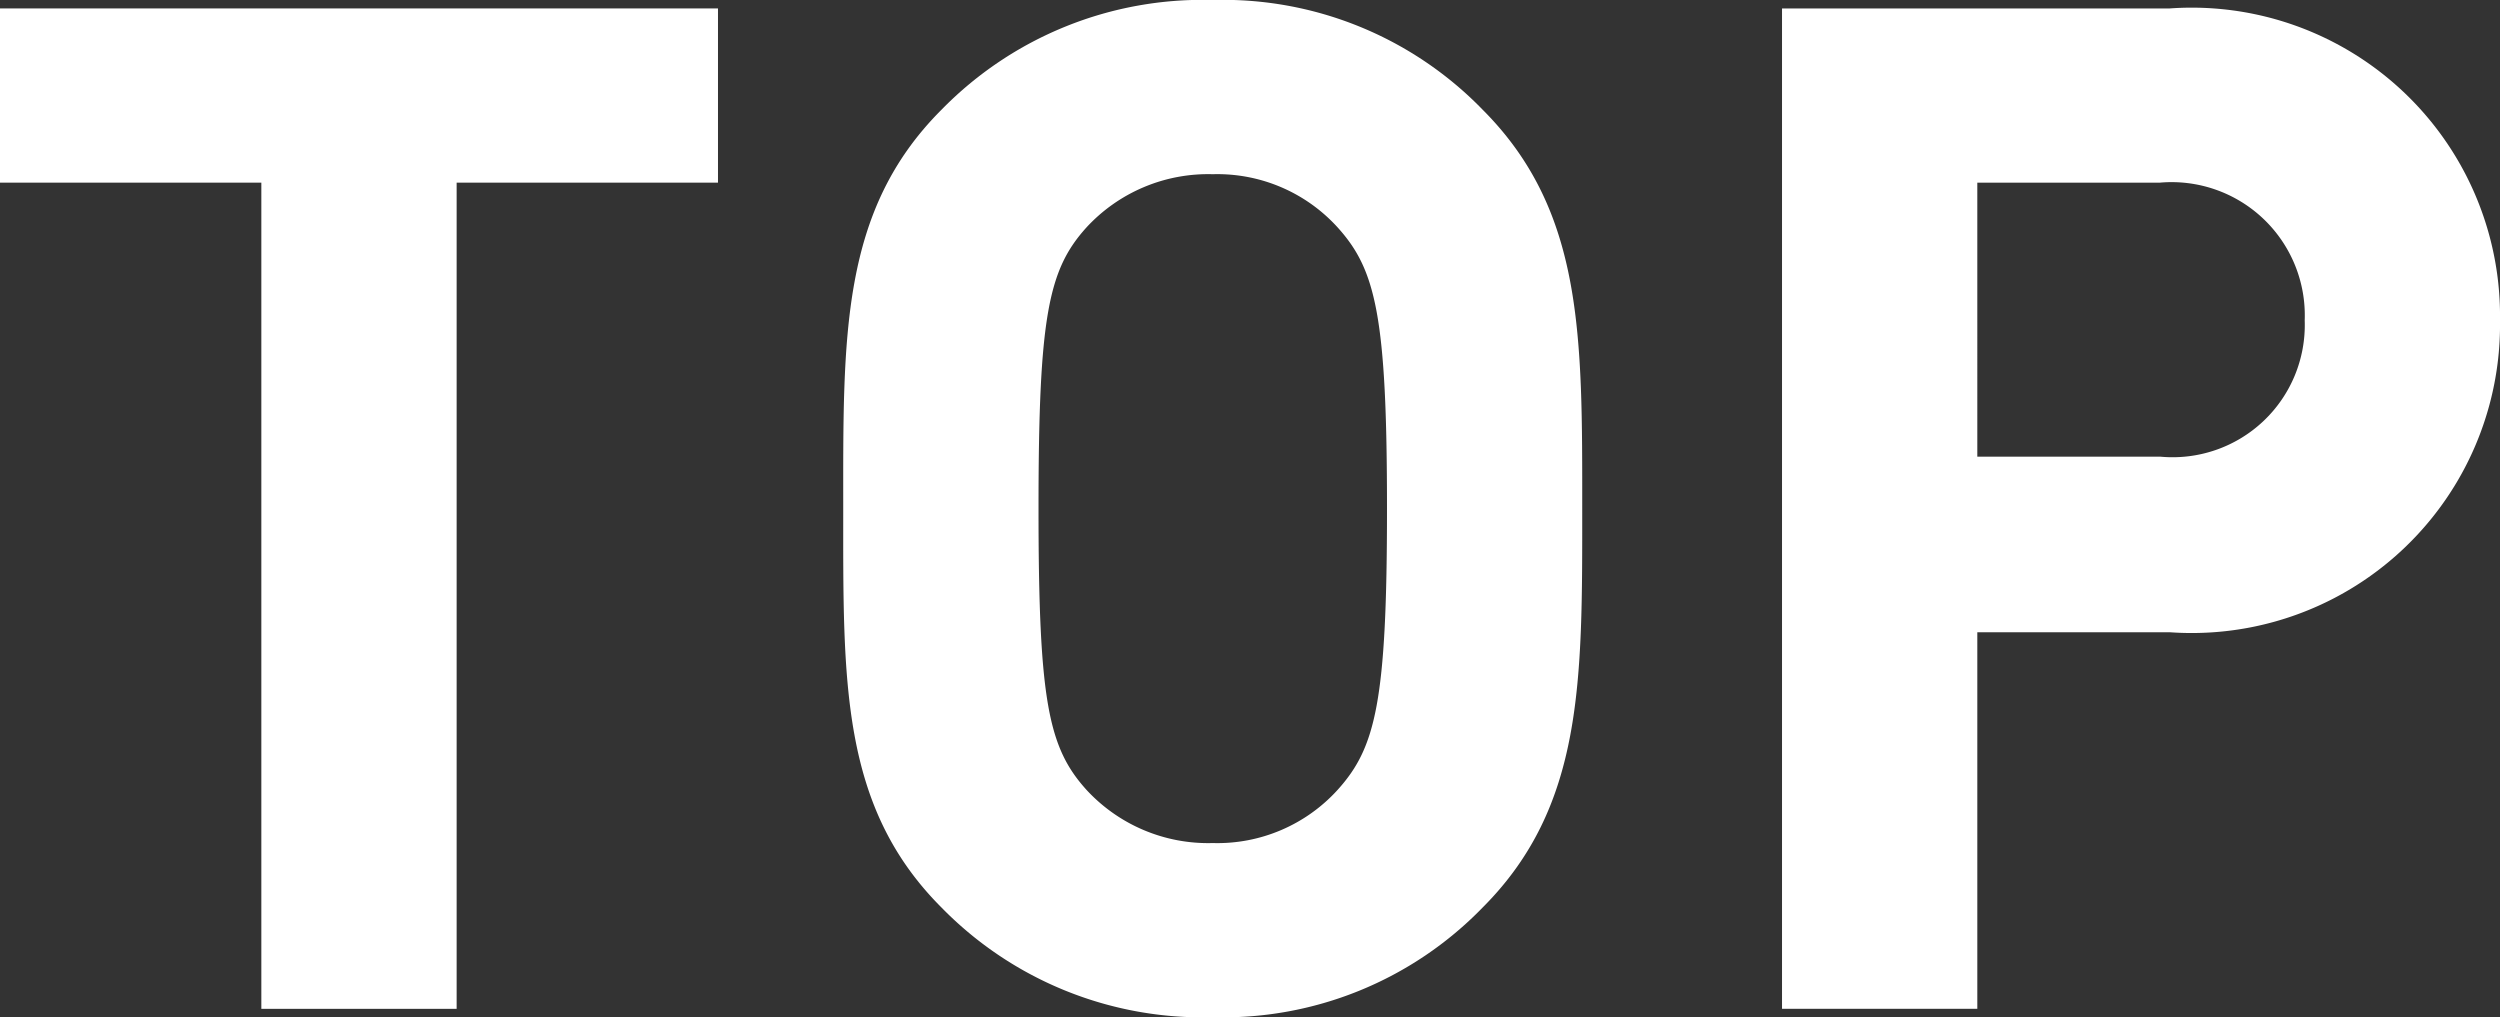
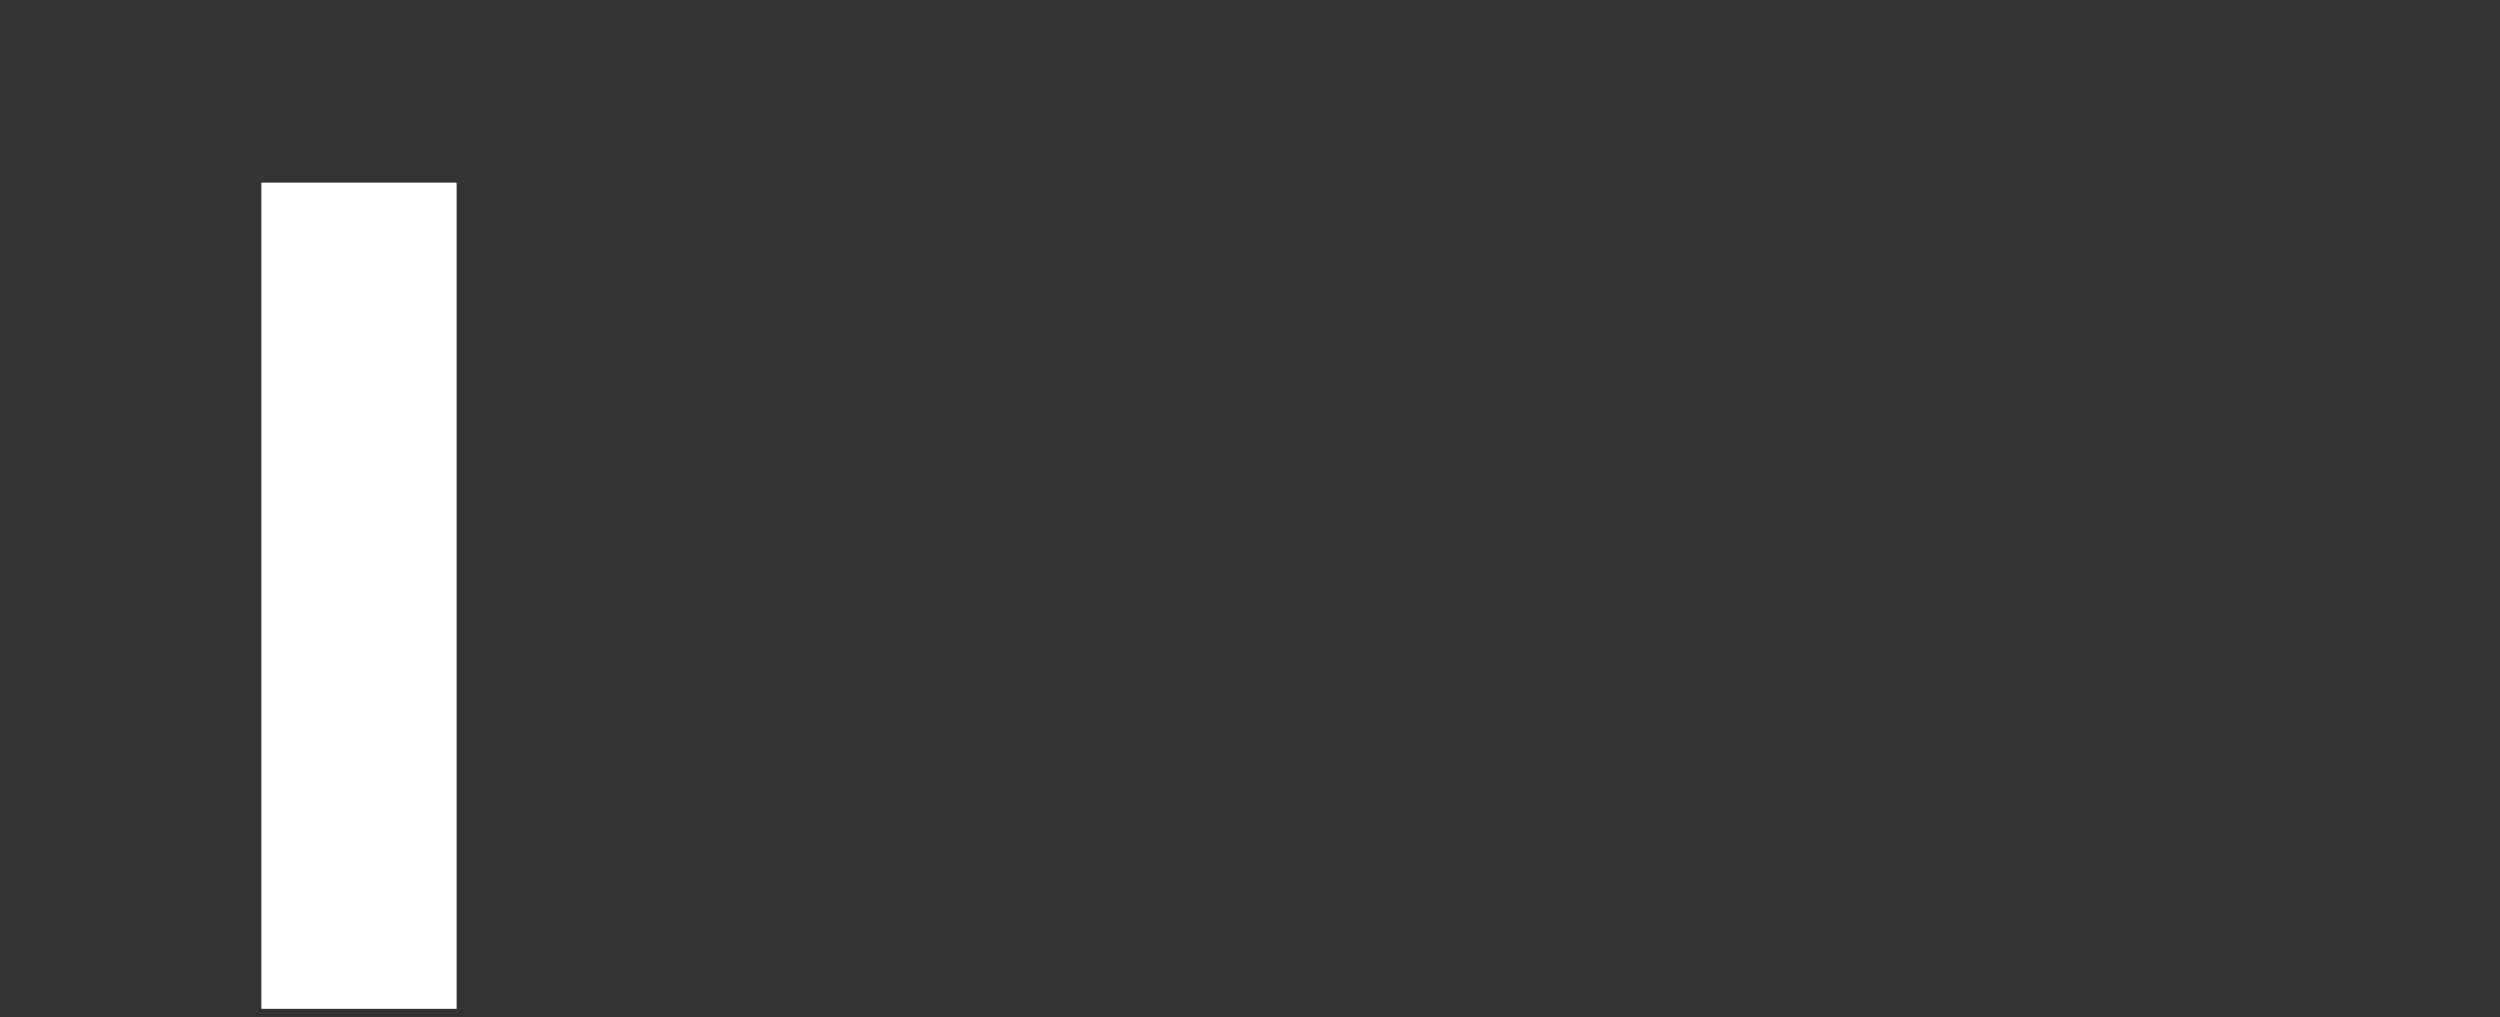
<svg xmlns="http://www.w3.org/2000/svg" width="44.472" height="18.095" viewBox="0 0 44.472 18.095">
  <rect x="0" y="0" width="44.472" height="18.095" fill="#333333" stroke="none" />
  <defs>
    <style>.cls-1{fill:#fff;}</style>
  </defs>
  <title>header-menu-top</title>
  <g id="レイヤー_2" data-name="レイヤー 2">
    <g id="design">
-       <path class="cls-1" d="M8.123,3.249V17.946H4.649V3.249H0V.15H12.772V3.249Z" />
-       <path class="cls-1" d="M26.372,16.146a6.434,6.434,0,0,1-4.799,1.949A6.491,6.491,0,0,1,16.75,16.146C14.95,14.346,15,12.122,15,9.048c0-3.074-.05-5.299,1.75-7.098A6.491,6.491,0,0,1,21.573,0a6.434,6.434,0,0,1,4.799,1.949c1.8,1.8,1.774,4.024,1.774,7.098C28.146,12.122,28.172,14.346,26.372,16.146ZM23.798,4.049a2.889,2.889,0,0,0-2.225-.95,2.944,2.944,0,0,0-2.249.95c-.675.75-.85,1.575-.85,4.999,0,3.424.175,4.249.85,4.999a2.944,2.944,0,0,0,2.249.95,2.888,2.888,0,0,0,2.225-.95c.675-.75.875-1.574.875-4.999C24.673,5.624,24.473,4.799,23.798,4.049Z" />
-       <path class="cls-1" d="M38.598,11.247H35.174v6.698H31.7V.15h6.898a5.485,5.485,0,0,1,5.874,5.549A5.485,5.485,0,0,1,38.598,11.247ZM38.423,3.249h-3.249V8.123h3.249a2.352,2.352,0,0,0,2.575-2.425A2.37,2.37,0,0,0,38.423,3.249Z" />
+       <path class="cls-1" d="M8.123,3.249V17.946H4.649V3.249H0H12.772V3.249Z" />
    </g>
  </g>
</svg>